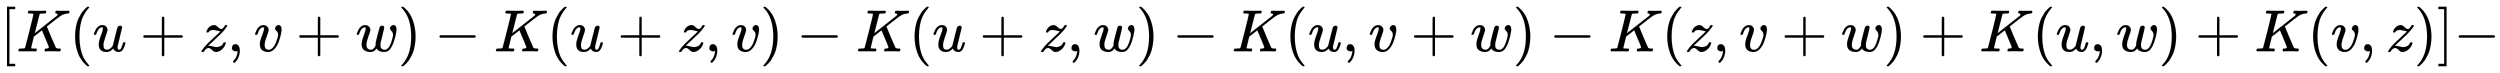
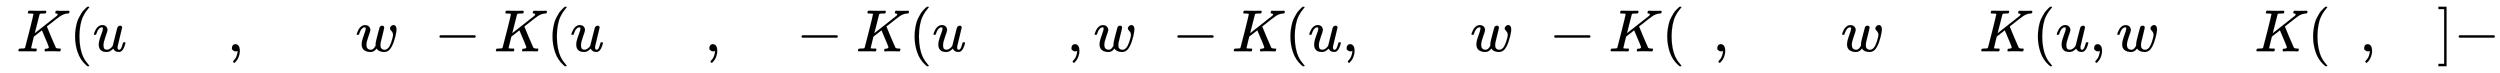
<svg xmlns="http://www.w3.org/2000/svg" xmlns:xlink="http://www.w3.org/1999/xlink" width="97.599ex" height="2.843ex" style="vertical-align: -0.838ex;" viewBox="0 -863.1 42021.5 1223.9" role="img" focusable="false" aria-labelledby="MathJax-SVG-1-Title">
  <title id="MathJax-SVG-1-Title">left bracket upper K left parenthesis u plus z comma v plus w right parenthesis minus upper K left parenthesis u plus z comma v right parenthesis minus upper K left parenthesis u plus z comma w right parenthesis minus upper K left parenthesis u comma v plus w right parenthesis minus upper K left parenthesis z comma v plus w right parenthesis plus upper K left parenthesis u comma w right parenthesis plus upper K left parenthesis v comma z right parenthesis right bracket minus Subscript Superscript Baseline</title>
  <defs aria-hidden="true">
-     <path stroke-width="1" id="E1-MJMAIN-5B" d="M118 -250V750H255V710H158V-210H255V-250H118Z" />
-     <path stroke-width="1" id="E1-MJMATHI-4B" d="M285 628Q285 635 228 637Q205 637 198 638T191 647Q191 649 193 661Q199 681 203 682Q205 683 214 683H219Q260 681 355 681Q389 681 418 681T463 682T483 682Q500 682 500 674Q500 669 497 660Q496 658 496 654T495 648T493 644T490 641T486 639T479 638T470 637T456 637Q416 636 405 634T387 623L306 305Q307 305 490 449T678 597Q692 611 692 620Q692 635 667 637Q651 637 651 648Q651 650 654 662T659 677Q662 682 676 682Q680 682 711 681T791 680Q814 680 839 681T869 682Q889 682 889 672Q889 650 881 642Q878 637 862 637Q787 632 726 586Q710 576 656 534T556 455L509 418L518 396Q527 374 546 329T581 244Q656 67 661 61Q663 59 666 57Q680 47 717 46H738Q744 38 744 37T741 19Q737 6 731 0H720Q680 3 625 3Q503 3 488 0H478Q472 6 472 9T474 27Q478 40 480 43T491 46H494Q544 46 544 71Q544 75 517 141T485 216L427 354L359 301L291 248L268 155Q245 63 245 58Q245 51 253 49T303 46H334Q340 37 340 35Q340 19 333 5Q328 0 317 0Q314 0 280 1T180 2Q118 2 85 2T49 1Q31 1 31 11Q31 13 34 25Q38 41 42 43T65 46Q92 46 125 49Q139 52 144 61Q147 65 216 339T285 628Z" />
+     <path stroke-width="1" id="E1-MJMATHI-4B" d="M285 628Q285 635 228 637Q205 637 198 638T191 647Q191 649 193 661Q199 681 203 682Q205 683 214 683H219Q260 681 355 681Q389 681 418 681T463 682T483 682Q500 682 500 674Q500 669 497 660Q496 658 496 654T495 648T493 644T490 641T486 639T479 638T470 637T456 637Q416 636 405 634T387 623L306 305Q307 305 490 449T678 597Q692 611 692 620Q692 635 667 637Q651 637 651 648Q651 650 654 662T659 677Q662 682 676 682Q680 682 711 681T791 680Q814 680 839 681T869 682Q889 682 889 672Q889 650 881 642Q878 637 862 637Q787 632 726 586Q710 576 656 534T556 455L509 418L518 396Q527 374 546 329T581 244Q656 67 661 61Q663 59 666 57Q680 47 717 46H738Q744 38 744 37T741 19Q737 6 731 0H720Q680 3 625 3Q503 3 488 0H478Q472 6 472 9T474 27Q478 40 480 43H494Q544 46 544 71Q544 75 517 141T485 216L427 354L359 301L291 248L268 155Q245 63 245 58Q245 51 253 49T303 46H334Q340 37 340 35Q340 19 333 5Q328 0 317 0Q314 0 280 1T180 2Q118 2 85 2T49 1Q31 1 31 11Q31 13 34 25Q38 41 42 43T65 46Q92 46 125 49Q139 52 144 61Q147 65 216 339T285 628Z" />
    <path stroke-width="1" id="E1-MJMAIN-28" d="M94 250Q94 319 104 381T127 488T164 576T202 643T244 695T277 729T302 750H315H319Q333 750 333 741Q333 738 316 720T275 667T226 581T184 443T167 250T184 58T225 -81T274 -167T316 -220T333 -241Q333 -250 318 -250H315H302L274 -226Q180 -141 137 -14T94 250Z" />
    <path stroke-width="1" id="E1-MJMATHI-75" d="M21 287Q21 295 30 318T55 370T99 420T158 442Q204 442 227 417T250 358Q250 340 216 246T182 105Q182 62 196 45T238 27T291 44T328 78L339 95Q341 99 377 247Q407 367 413 387T427 416Q444 431 463 431Q480 431 488 421T496 402L420 84Q419 79 419 68Q419 43 426 35T447 26Q469 29 482 57T512 145Q514 153 532 153Q551 153 551 144Q550 139 549 130T540 98T523 55T498 17T462 -8Q454 -10 438 -10Q372 -10 347 46Q345 45 336 36T318 21T296 6T267 -6T233 -11Q189 -11 155 7Q103 38 103 113Q103 170 138 262T173 379Q173 380 173 381Q173 390 173 393T169 400T158 404H154Q131 404 112 385T82 344T65 302T57 280Q55 278 41 278H27Q21 284 21 287Z" />
-     <path stroke-width="1" id="E1-MJMAIN-2B" d="M56 237T56 250T70 270H369V420L370 570Q380 583 389 583Q402 583 409 568V270H707Q722 262 722 250T707 230H409V-68Q401 -82 391 -82H389H387Q375 -82 369 -68V230H70Q56 237 56 250Z" />
-     <path stroke-width="1" id="E1-MJMATHI-7A" d="M347 338Q337 338 294 349T231 360Q211 360 197 356T174 346T162 335T155 324L153 320Q150 317 138 317Q117 317 117 325Q117 330 120 339Q133 378 163 406T229 440Q241 442 246 442Q271 442 291 425T329 392T367 375Q389 375 411 408T434 441Q435 442 449 442H462Q468 436 468 434Q468 430 463 420T449 399T432 377T418 358L411 349Q368 298 275 214T160 106L148 94L163 93Q185 93 227 82T290 71Q328 71 360 90T402 140Q406 149 409 151T424 153Q443 153 443 143Q443 138 442 134Q425 72 376 31T278 -11Q252 -11 232 6T193 40T155 57Q111 57 76 -3Q70 -11 59 -11H54H41Q35 -5 35 -2Q35 13 93 84Q132 129 225 214T340 322Q352 338 347 338Z" />
    <path stroke-width="1" id="E1-MJMAIN-2C" d="M78 35T78 60T94 103T137 121Q165 121 187 96T210 8Q210 -27 201 -60T180 -117T154 -158T130 -185T117 -194Q113 -194 104 -185T95 -172Q95 -168 106 -156T131 -126T157 -76T173 -3V9L172 8Q170 7 167 6T161 3T152 1T140 0Q113 0 96 17Z" />
-     <path stroke-width="1" id="E1-MJMATHI-76" d="M173 380Q173 405 154 405Q130 405 104 376T61 287Q60 286 59 284T58 281T56 279T53 278T49 278T41 278H27Q21 284 21 287Q21 294 29 316T53 368T97 419T160 441Q202 441 225 417T249 361Q249 344 246 335Q246 329 231 291T200 202T182 113Q182 86 187 69Q200 26 250 26Q287 26 319 60T369 139T398 222T409 277Q409 300 401 317T383 343T365 361T357 383Q357 405 376 424T417 443Q436 443 451 425T467 367Q467 340 455 284T418 159T347 40T241 -11Q177 -11 139 22Q102 54 102 117Q102 148 110 181T151 298Q173 362 173 380Z" />
    <path stroke-width="1" id="E1-MJMATHI-77" d="M580 385Q580 406 599 424T641 443Q659 443 674 425T690 368Q690 339 671 253Q656 197 644 161T609 80T554 12T482 -11Q438 -11 404 5T355 48Q354 47 352 44Q311 -11 252 -11Q226 -11 202 -5T155 14T118 53T104 116Q104 170 138 262T173 379Q173 380 173 381Q173 390 173 393T169 400T158 404H154Q131 404 112 385T82 344T65 302T57 280Q55 278 41 278H27Q21 284 21 287Q21 293 29 315T52 366T96 418T161 441Q204 441 227 416T250 358Q250 340 217 250T184 111Q184 65 205 46T258 26Q301 26 334 87L339 96V119Q339 122 339 128T340 136T341 143T342 152T345 165T348 182T354 206T362 238T373 281Q402 395 406 404Q419 431 449 431Q468 431 475 421T483 402Q483 389 454 274T422 142Q420 131 420 107V100Q420 85 423 71T442 42T487 26Q558 26 600 148Q609 171 620 213T632 273Q632 306 619 325T593 357T580 385Z" />
-     <path stroke-width="1" id="E1-MJMAIN-29" d="M60 749L64 750Q69 750 74 750H86L114 726Q208 641 251 514T294 250Q294 182 284 119T261 12T224 -76T186 -143T145 -194T113 -227T90 -246Q87 -249 86 -250H74Q66 -250 63 -250T58 -247T55 -238Q56 -237 66 -225Q221 -64 221 250T66 725Q56 737 55 738Q55 746 60 749Z" />
    <path stroke-width="1" id="E1-MJMAIN-2212" d="M84 237T84 250T98 270H679Q694 262 694 250T679 230H98Q84 237 84 250Z" />
    <path stroke-width="1" id="E1-MJMAIN-5D" d="M22 710V750H159V-250H22V-210H119V710H22Z" />
  </defs>
  <g stroke="currentColor" fill="currentColor" stroke-width="0" transform="matrix(1 0 0 -1 0 0)" aria-hidden="true">
    <use xlink:href="#E1-MJMAIN-5B" x="0" y="0" />
    <use xlink:href="#E1-MJMATHI-4B" x="278" y="0" />
    <use xlink:href="#E1-MJMAIN-28" x="1168" y="0" />
    <use xlink:href="#E1-MJMATHI-75" x="1557" y="0" />
    <use xlink:href="#E1-MJMAIN-2B" x="2352" y="0" />
    <use xlink:href="#E1-MJMATHI-7A" x="3352" y="0" />
    <use xlink:href="#E1-MJMAIN-2C" x="3821" y="0" />
    <use xlink:href="#E1-MJMATHI-76" x="4266" y="0" />
    <use xlink:href="#E1-MJMAIN-2B" x="4974" y="0" />
    <use xlink:href="#E1-MJMATHI-77" x="5975" y="0" />
    <use xlink:href="#E1-MJMAIN-29" x="6691" y="0" />
    <use xlink:href="#E1-MJMAIN-2212" x="7303" y="0" />
    <use xlink:href="#E1-MJMATHI-4B" x="8304" y="0" />
    <use xlink:href="#E1-MJMAIN-28" x="9193" y="0" />
    <use xlink:href="#E1-MJMATHI-75" x="9583" y="0" />
    <use xlink:href="#E1-MJMAIN-2B" x="10377" y="0" />
    <use xlink:href="#E1-MJMATHI-7A" x="11378" y="0" />
    <use xlink:href="#E1-MJMAIN-2C" x="11846" y="0" />
    <use xlink:href="#E1-MJMATHI-76" x="12292" y="0" />
    <use xlink:href="#E1-MJMAIN-29" x="12777" y="0" />
    <use xlink:href="#E1-MJMAIN-2212" x="13389" y="0" />
    <use xlink:href="#E1-MJMATHI-4B" x="14390" y="0" />
    <use xlink:href="#E1-MJMAIN-28" x="15279" y="0" />
    <use xlink:href="#E1-MJMATHI-75" x="15669" y="0" />
    <use xlink:href="#E1-MJMAIN-2B" x="16463" y="0" />
    <use xlink:href="#E1-MJMATHI-7A" x="17464" y="0" />
    <use xlink:href="#E1-MJMAIN-2C" x="17933" y="0" />
    <use xlink:href="#E1-MJMATHI-77" x="18378" y="0" />
    <use xlink:href="#E1-MJMAIN-29" x="19094" y="0" />
    <use xlink:href="#E1-MJMAIN-2212" x="19706" y="0" />
    <use xlink:href="#E1-MJMATHI-4B" x="20707" y="0" />
    <use xlink:href="#E1-MJMAIN-28" x="21596" y="0" />
    <use xlink:href="#E1-MJMATHI-75" x="21986" y="0" />
    <use xlink:href="#E1-MJMAIN-2C" x="22558" y="0" />
    <use xlink:href="#E1-MJMATHI-76" x="23003" y="0" />
    <use xlink:href="#E1-MJMAIN-2B" x="23711" y="0" />
    <use xlink:href="#E1-MJMATHI-77" x="24712" y="0" />
    <use xlink:href="#E1-MJMAIN-29" x="25428" y="0" />
    <use xlink:href="#E1-MJMAIN-2212" x="26040" y="0" />
    <use xlink:href="#E1-MJMATHI-4B" x="27041" y="0" />
    <use xlink:href="#E1-MJMAIN-28" x="27930" y="0" />
    <use xlink:href="#E1-MJMATHI-7A" x="28320" y="0" />
    <use xlink:href="#E1-MJMAIN-2C" x="28788" y="0" />
    <use xlink:href="#E1-MJMATHI-76" x="29233" y="0" />
    <use xlink:href="#E1-MJMAIN-2B" x="29941" y="0" />
    <use xlink:href="#E1-MJMATHI-77" x="30942" y="0" />
    <use xlink:href="#E1-MJMAIN-29" x="31658" y="0" />
    <use xlink:href="#E1-MJMAIN-2B" x="32270" y="0" />
    <use xlink:href="#E1-MJMATHI-4B" x="33271" y="0" />
    <use xlink:href="#E1-MJMAIN-28" x="34160" y="0" />
    <use xlink:href="#E1-MJMATHI-75" x="34550" y="0" />
    <use xlink:href="#E1-MJMAIN-2C" x="35122" y="0" />
    <use xlink:href="#E1-MJMATHI-77" x="35567" y="0" />
    <use xlink:href="#E1-MJMAIN-29" x="36284" y="0" />
    <use xlink:href="#E1-MJMAIN-2B" x="36896" y="0" />
    <use xlink:href="#E1-MJMATHI-4B" x="37896" y="0" />
    <use xlink:href="#E1-MJMAIN-28" x="38786" y="0" />
    <use xlink:href="#E1-MJMATHI-76" x="39175" y="0" />
    <use xlink:href="#E1-MJMAIN-2C" x="39661" y="0" />
    <use xlink:href="#E1-MJMATHI-7A" x="40106" y="0" />
    <use xlink:href="#E1-MJMAIN-29" x="40575" y="0" />
    <use xlink:href="#E1-MJMAIN-5D" x="40964" y="0" />
    <use xlink:href="#E1-MJMAIN-2212" x="41243" y="0" />
  </g>
</svg>